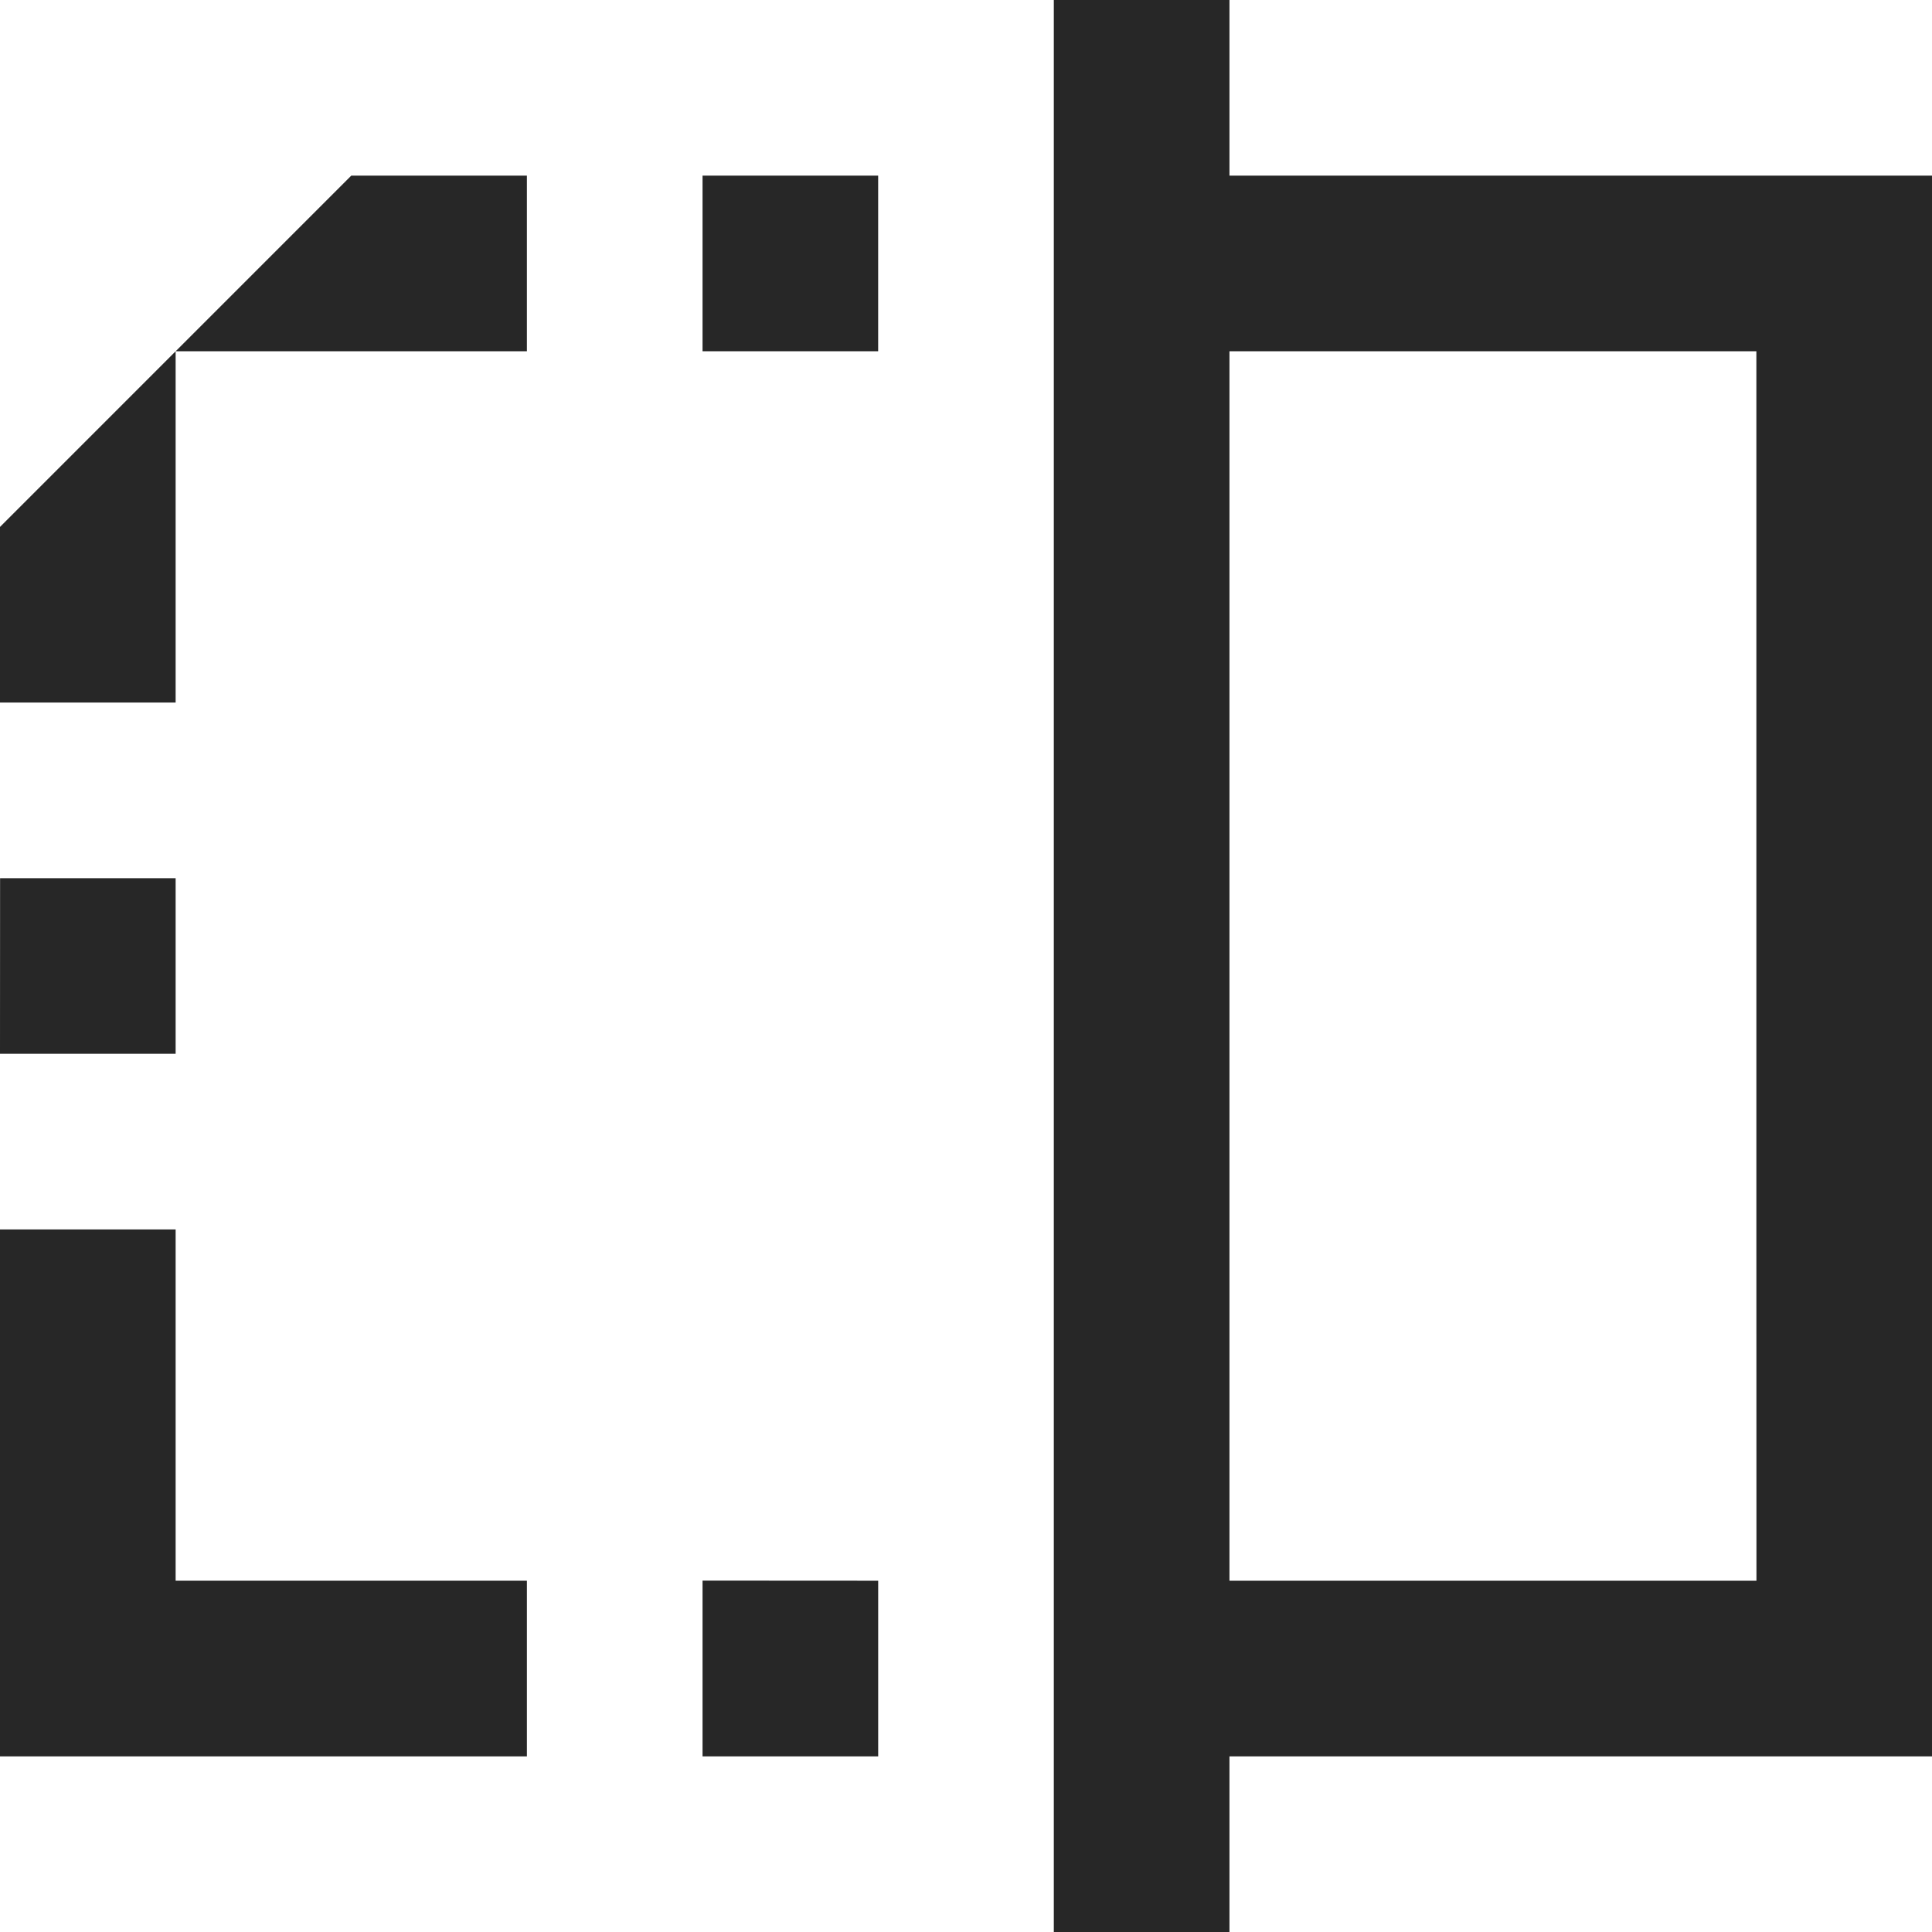
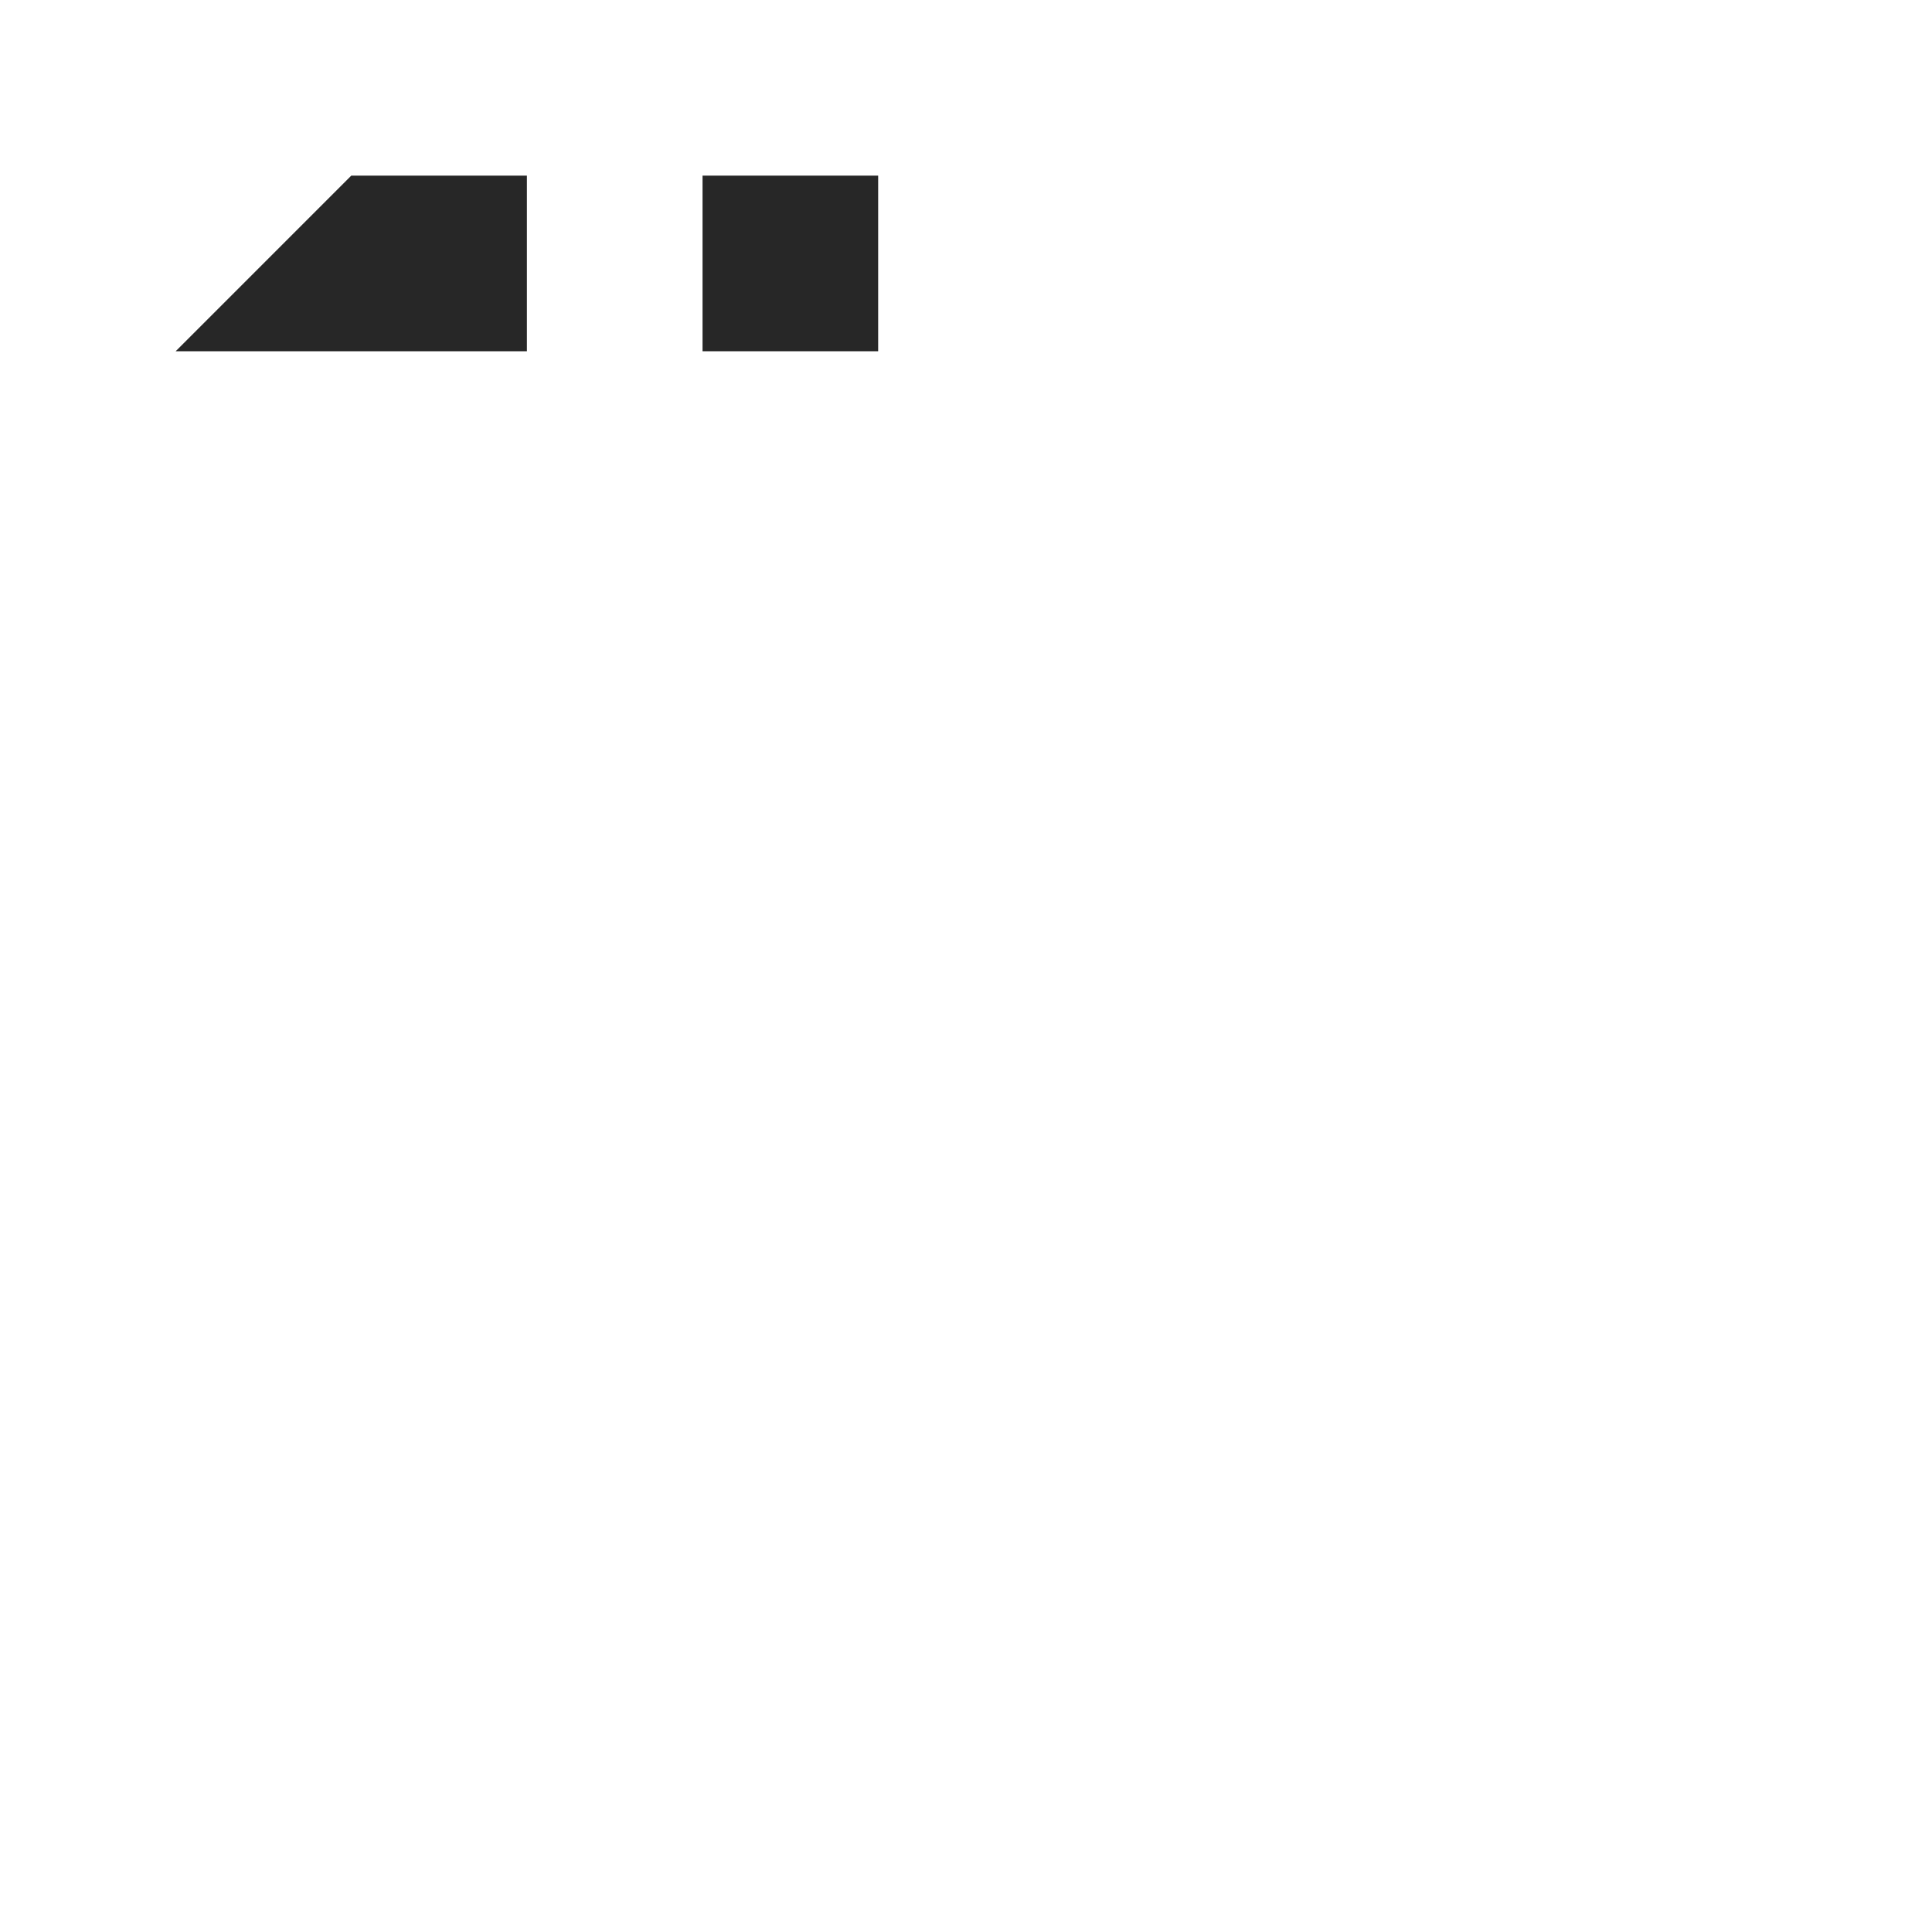
<svg xmlns="http://www.w3.org/2000/svg" id="Scan" viewBox="0 0 950 950">
  <defs>
    <style>.cls-1{fill:#272727;}</style>
  </defs>
-   <path class="cls-1" d="M777.27,86.36H604.55V0H518.18V950h86.37V863.64H950V86.36Zm86.41,690.91H604.55V172.73H863.64V605S863.69,777.28,863.68,777.27Z" />
-   <polygon class="cls-1" points="86.36 172.73 0 259.1 0 345.45 86.36 345.45 86.36 172.73" />
  <rect class="cls-1" x="345.45" y="86.36" width="86.36" height="86.36" />
-   <polygon class="cls-1" points="345.45 863.64 431.82 863.65 431.82 777.27 345.45 777.22 345.45 863.64" />
-   <path class="cls-1" d="M86.37,172.73s80.93,0,172.72,0V86.36H172.73Z" />
-   <polygon class="cls-1" points="86.36 431.82 0.04 431.82 0 518.18 86.36 518.18 86.36 431.82" />
-   <polygon class="cls-1" points="86.36 604.54 0 604.54 0 863.64 259.09 863.64 259.09 777.27 86.36 777.27 86.36 604.54" />
+   <path class="cls-1" d="M86.37,172.73s80.93,0,172.72,0V86.36H172.73" />
</svg>